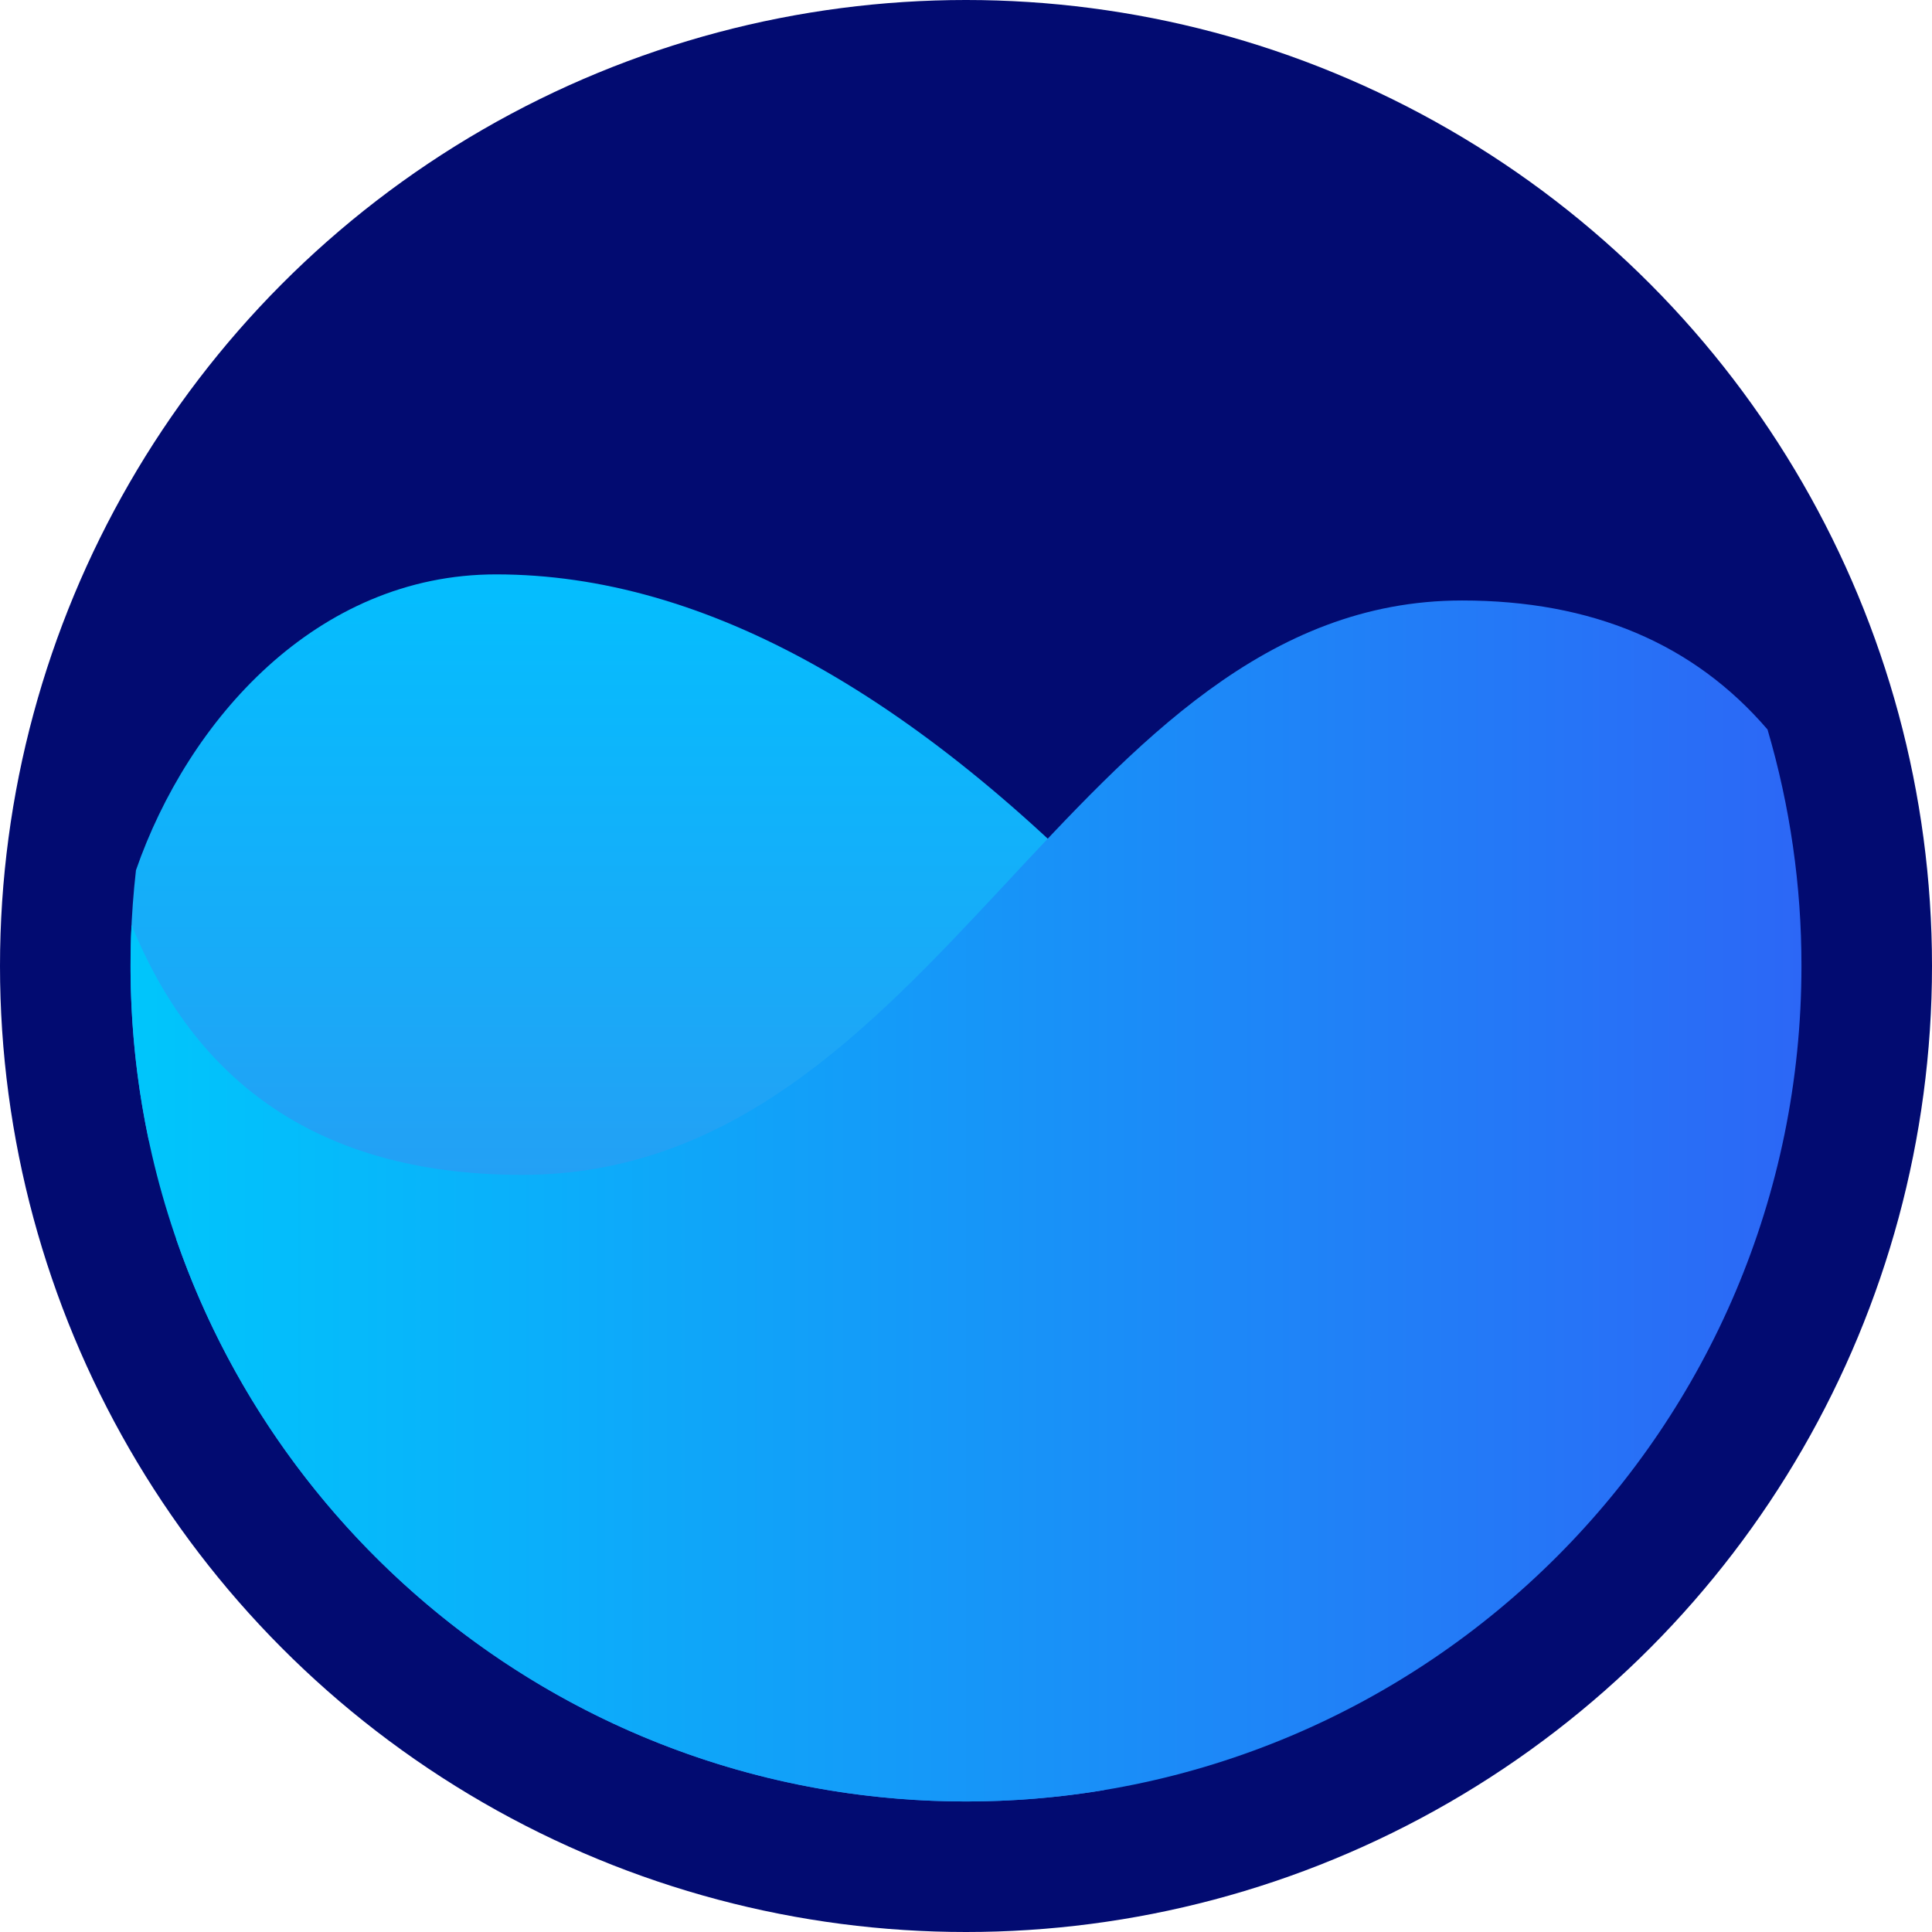
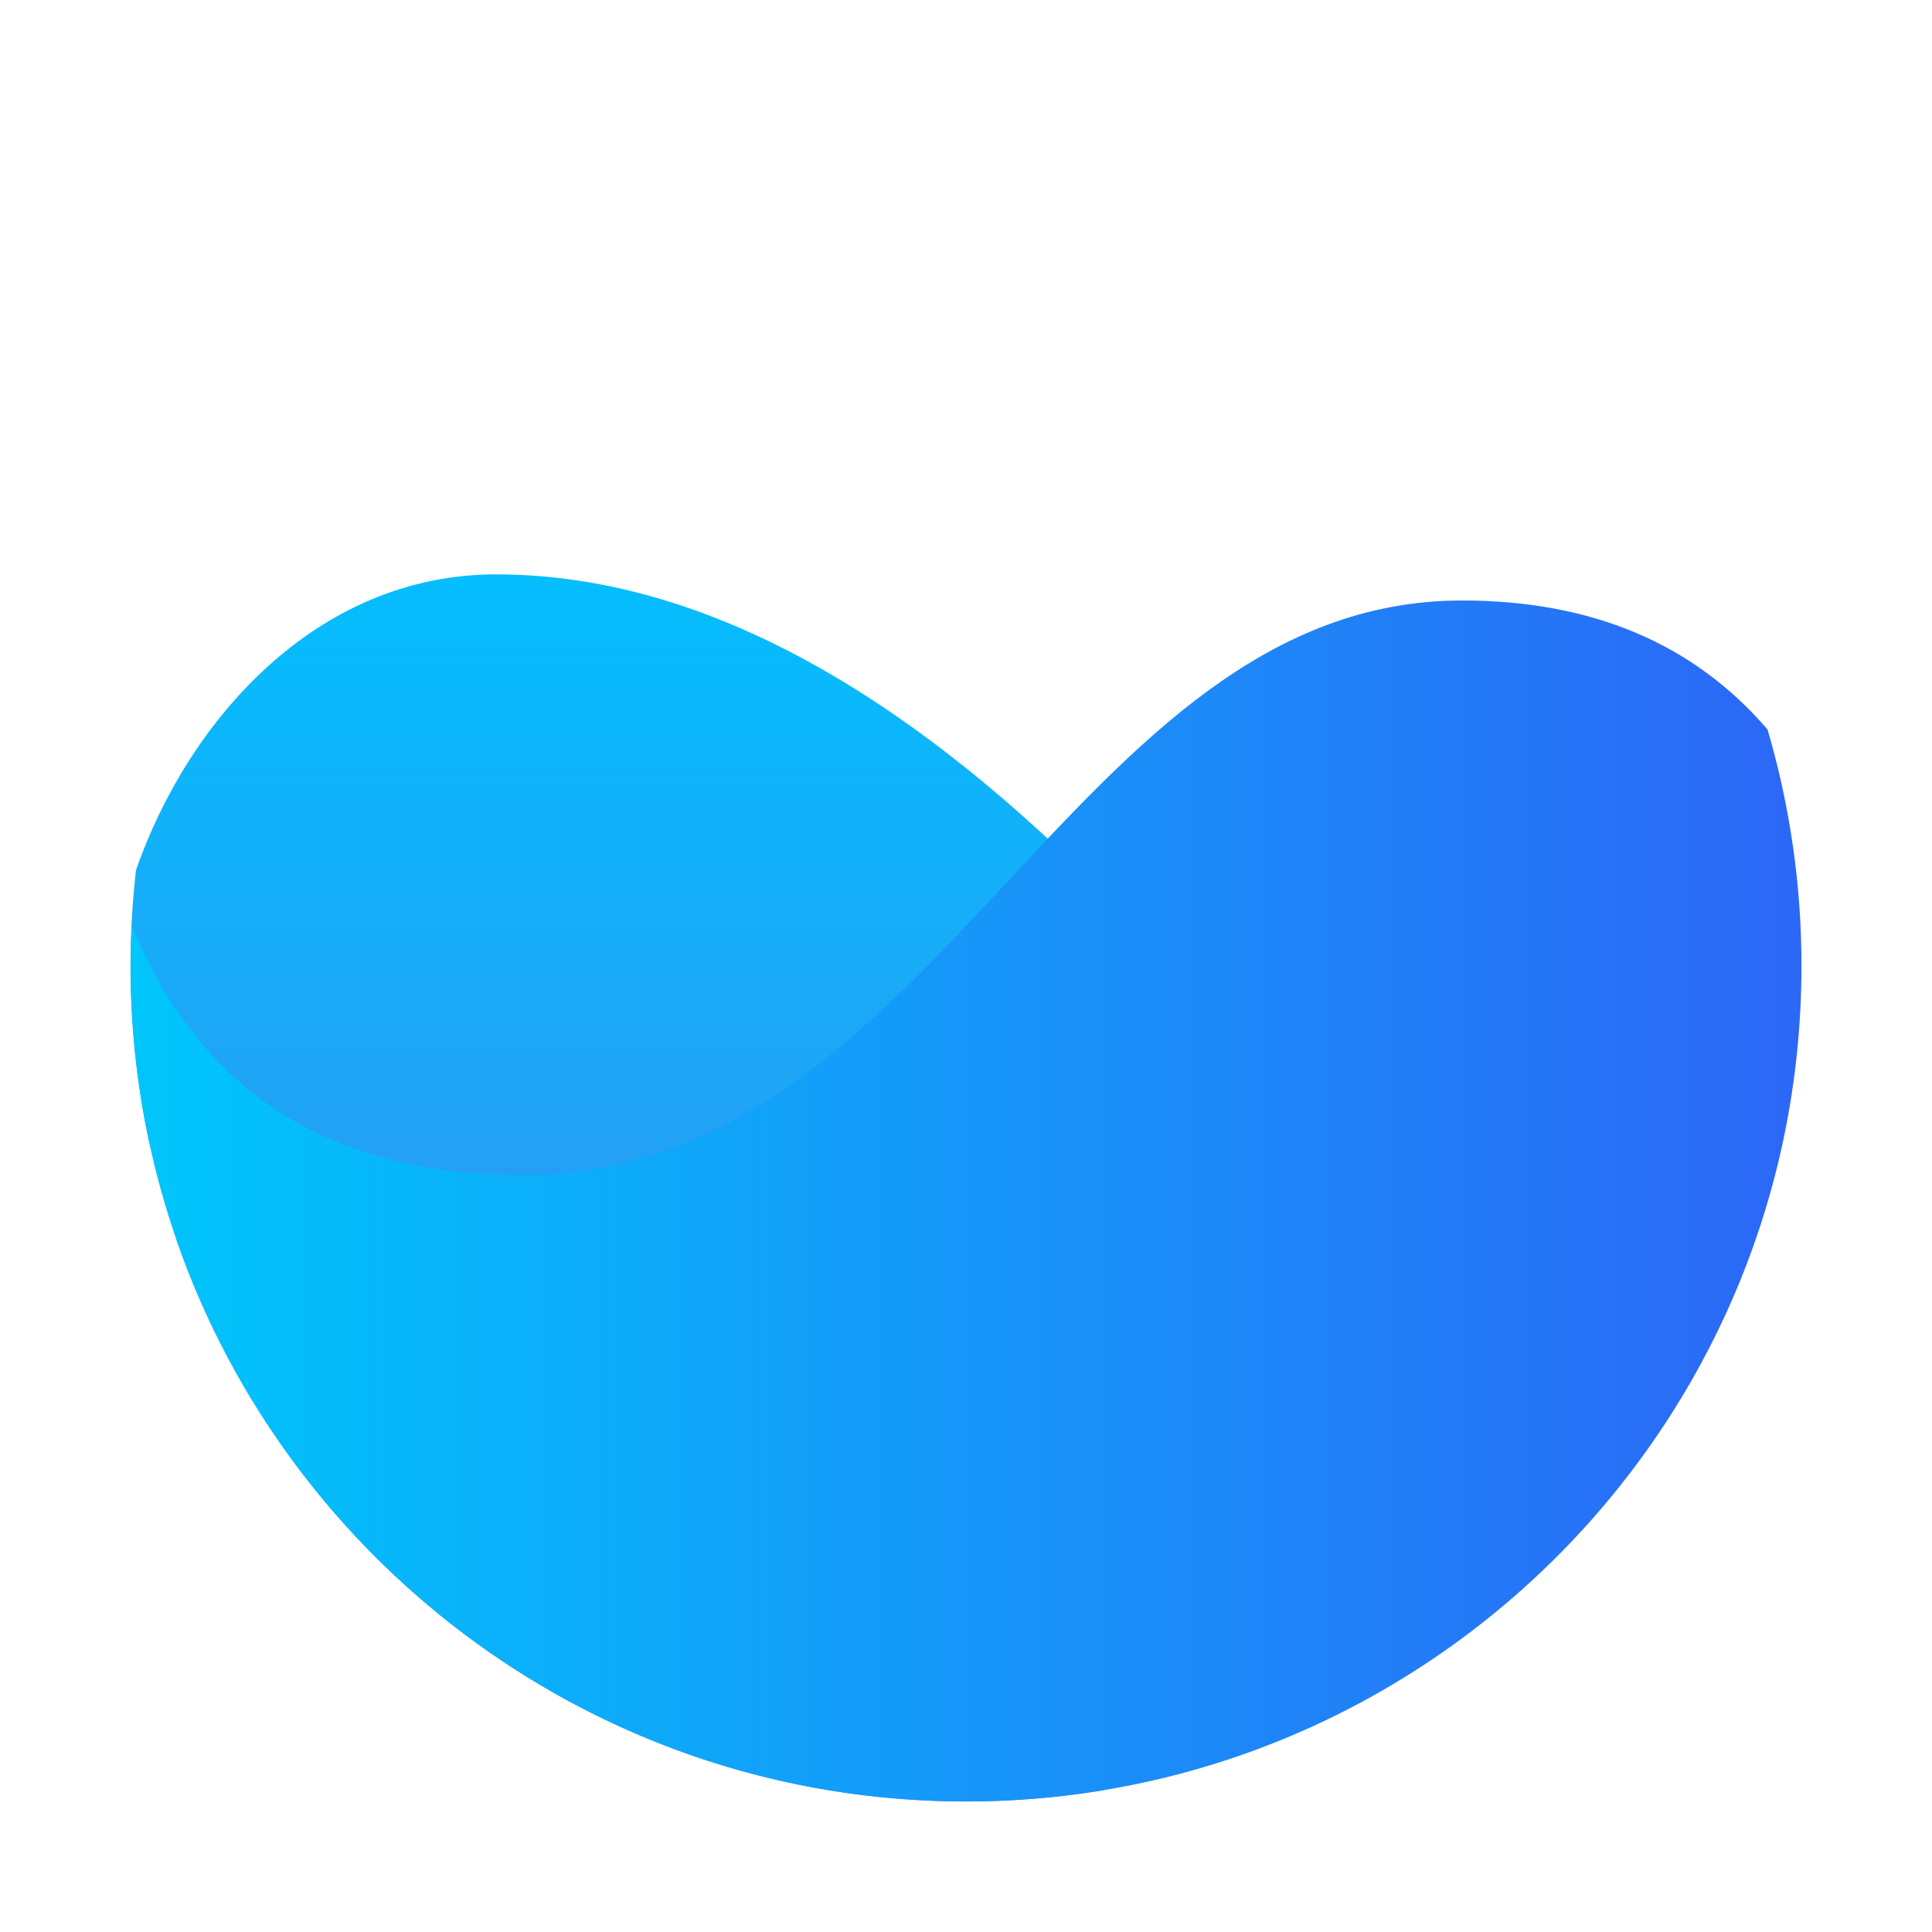
<svg xmlns="http://www.w3.org/2000/svg" width="740" height="740" viewBox="0 0 740 740" fill="none">
-   <circle cx="370" cy="370" r="370" fill="#020B71">
- </circle>
  <path d="M60.001 440C58.931 438.929 57.914 437.809 56.951 436.64C53.372 419.659 51.174 402.501 50.357 385.166C49.54 367.831 50.115 350.543 52.081 333.3C71.941 276.09 121.081 220 190.001 220C270.001 220 353.331 266.67 440.001 360L422.861 685.65C405.361 688.555 387.741 690.005 370.001 690C229.901 690 110.811 599.96 67.481 474.58C70.331 459.37 67.841 447.84 60.001 440Z" fill-rule="evenodd" fill="url(#linear_fill_5_80)">
</path>
-   <path d="M50.38 354.21C76.31 418.07 126.18 450 200 450C360 450 410 230 560 230C609.7 230 648.7 246.47 677 279.41C681.325 294.119 684.577 309.062 686.754 324.238C688.932 339.414 690.014 354.668 690 370C690 546.73 546.73 690 370 690C193.27 690 50 546.73 50 370C50 364.7 50.13 359.44 50.38 354.21Z" fill-rule="evenodd" fill="url(#linear_fill_5_81)">
+   <path d="M50.38 354.21C76.31 418.07 126.18 450 200 450C360 450 410 230 560 230C609.7 230 648.7 246.47 677 279.41C681.325 294.119 684.577 309.062 686.754 324.238C688.932 339.414 690.014 354.668 690 370C690 546.73 546.73 690 370 690C193.27 690 50 546.73 50 370Z" fill-rule="evenodd" fill="url(#linear_fill_5_81)">
</path>
  <defs>
    <linearGradient id="linear_fill_5_80" x1="244.999" y1="690" x2="244.999" y2="220" gradientUnits="userSpaceOnUse">
      <stop offset="0" stop-color="#4481EB" />
      <stop offset="1" stop-color="#04BEFE" />
    </linearGradient>
    <linearGradient id="linear_fill_5_81" x1="50" y1="460" x2="690" y2="460" gradientUnits="userSpaceOnUse">
      <stop offset="0" stop-color="#00C6FB" />
      <stop offset="1" stop-color="#2C67F6" />
    </linearGradient>
  </defs>
</svg>